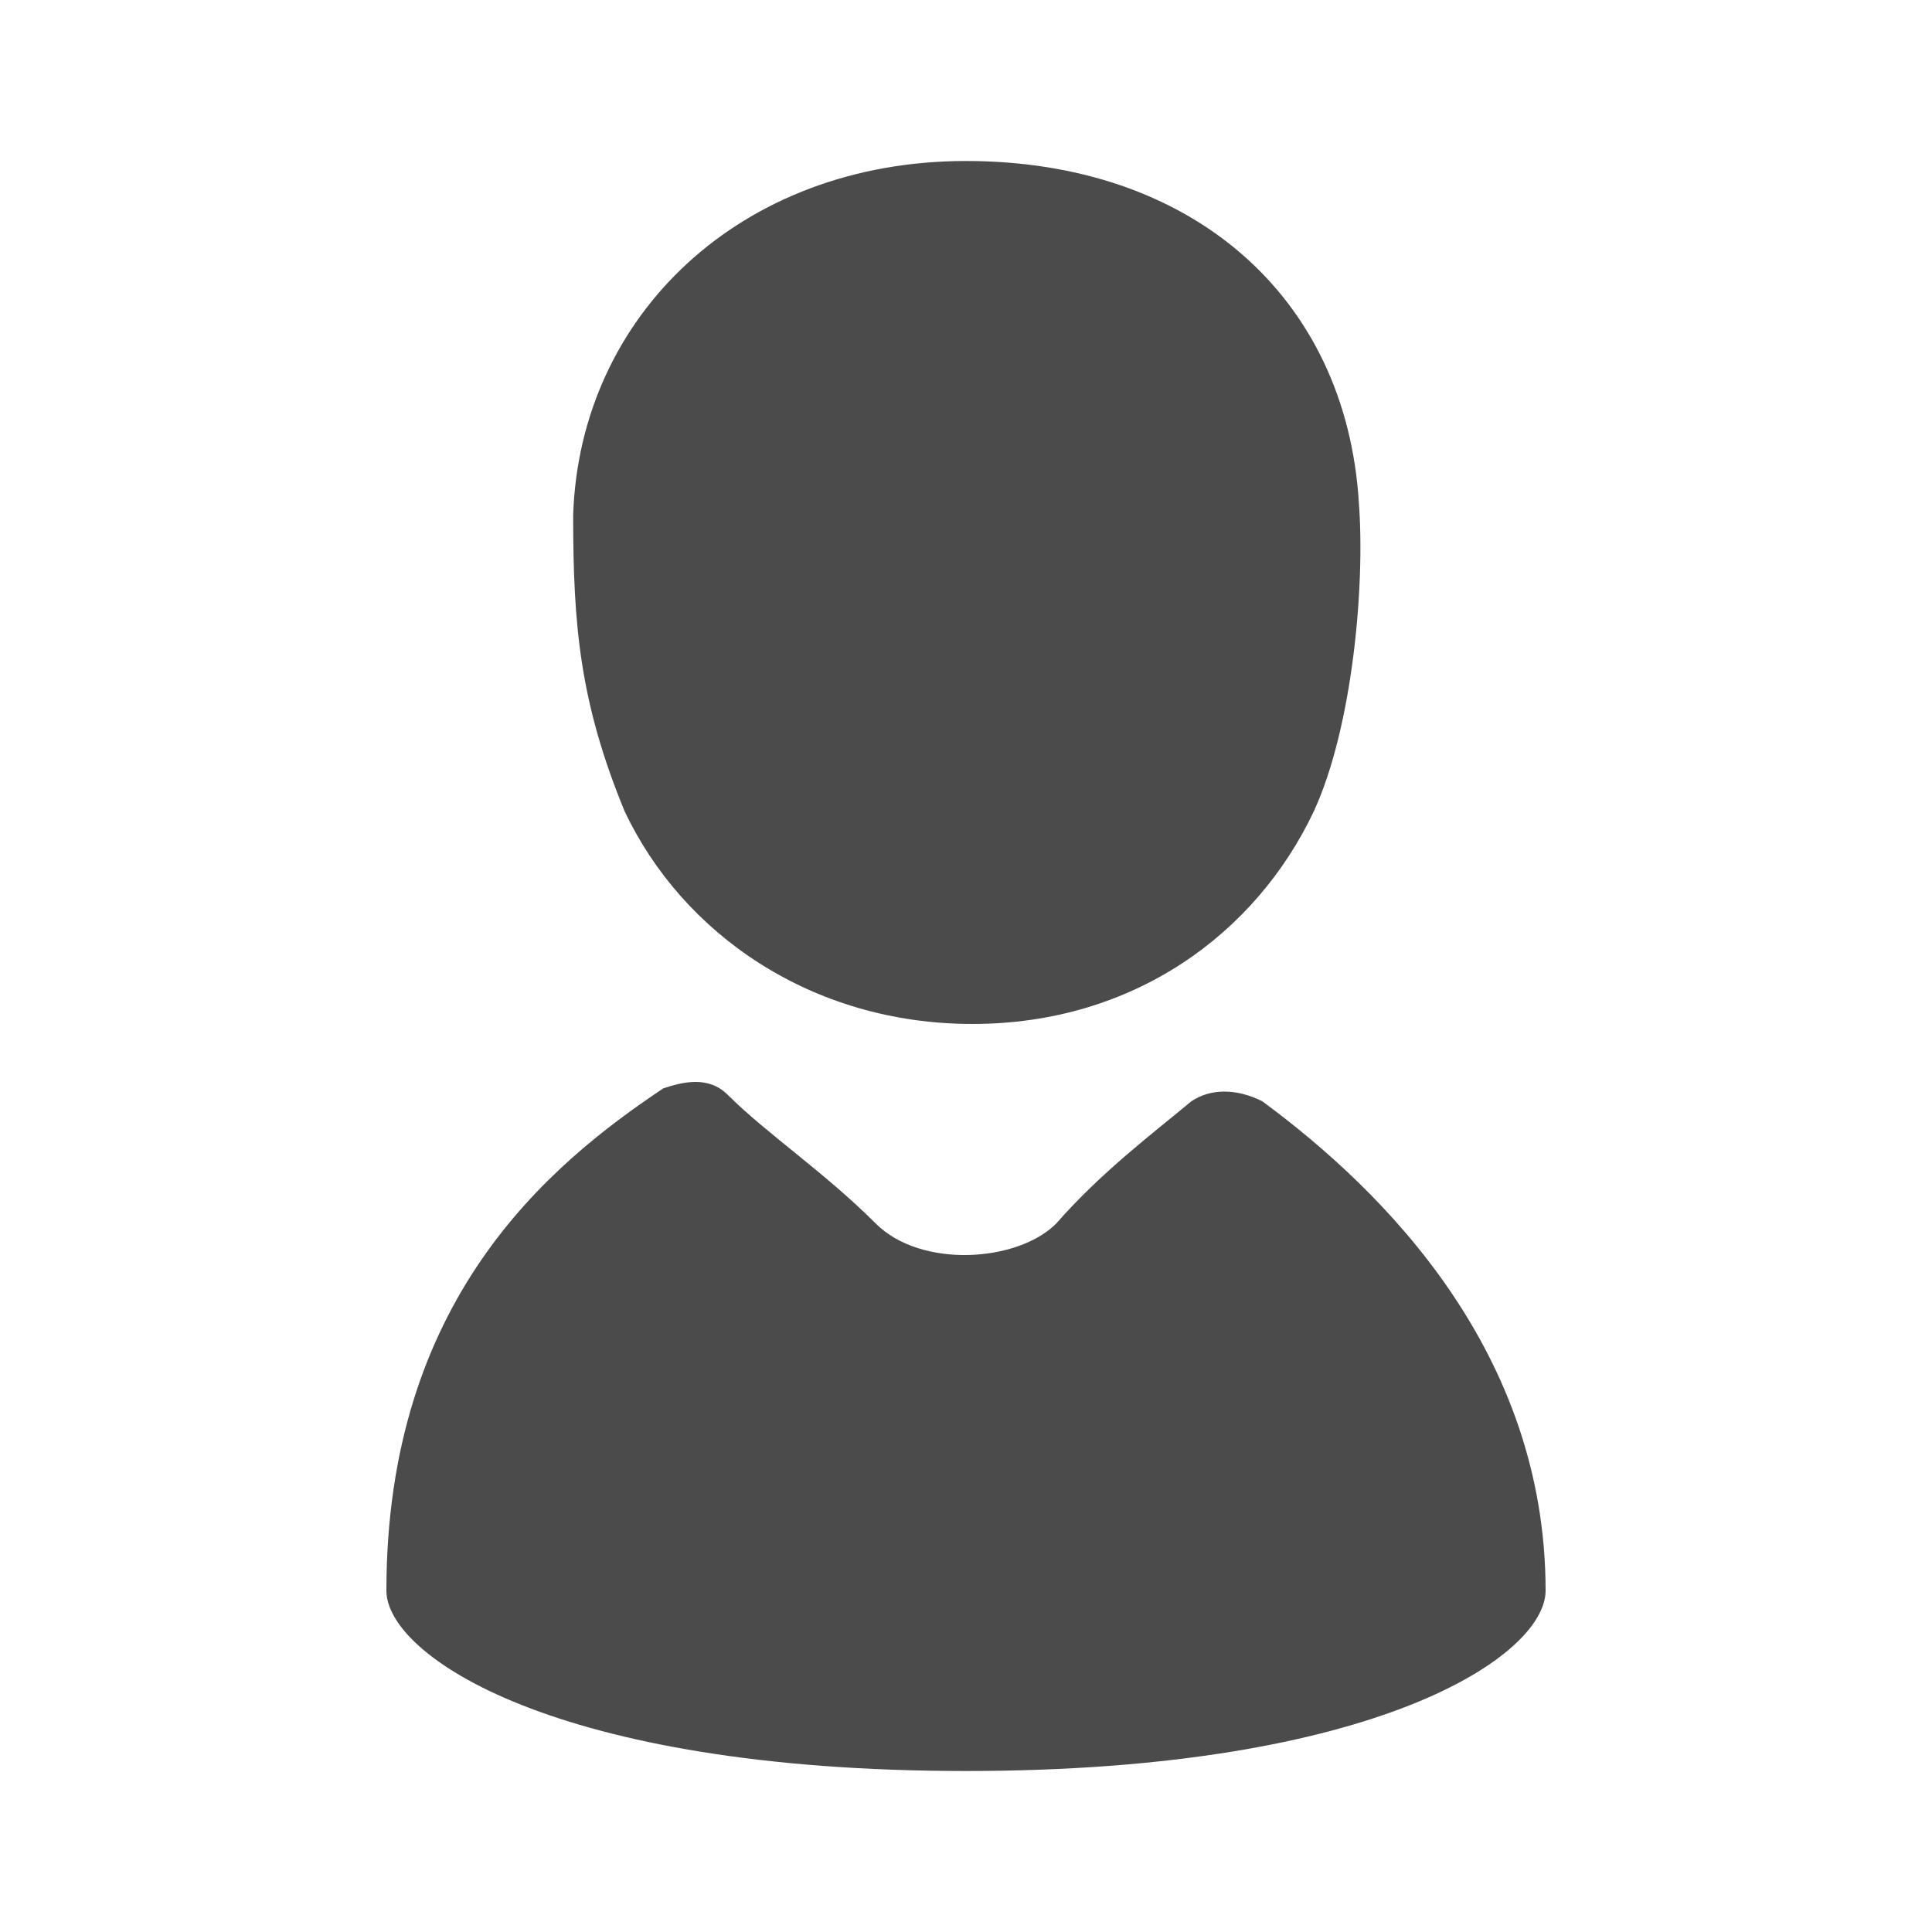
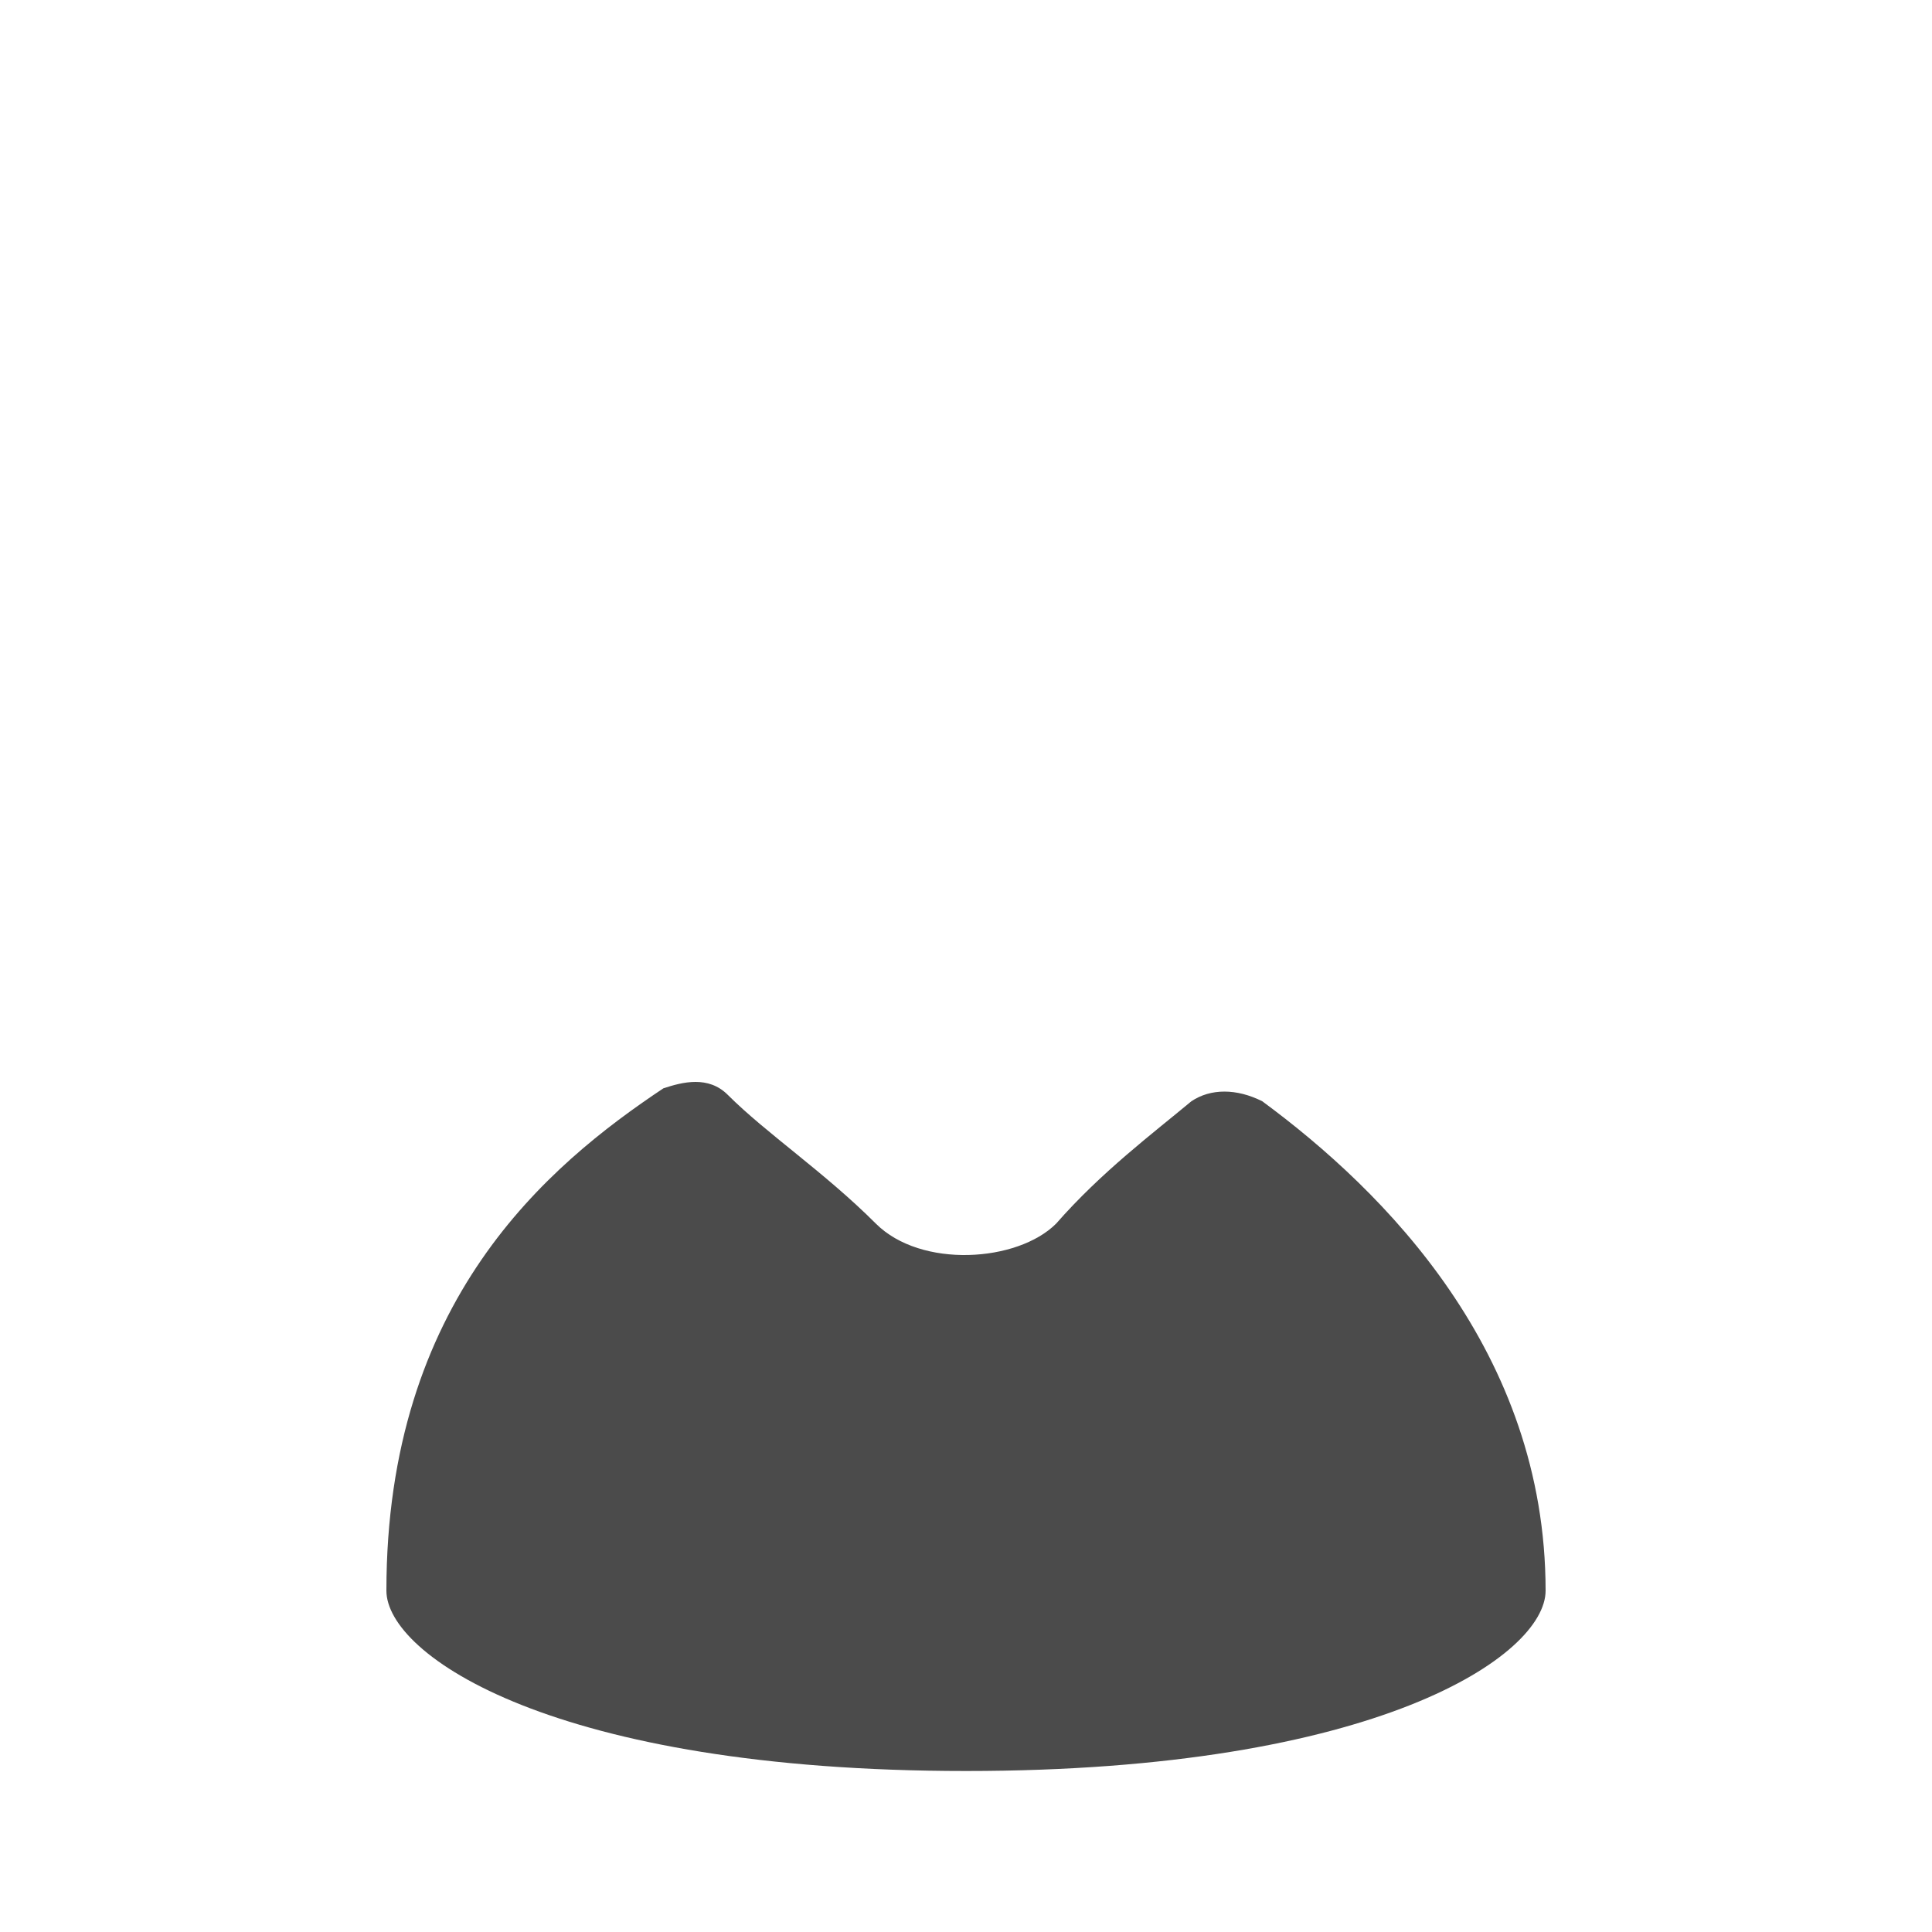
<svg xmlns="http://www.w3.org/2000/svg" version="1.1" id="_x32_" x="0px" y="0px" viewBox="0 0 30 30" style="enable-background:new 0 0 30 30;" xml:space="preserve">
  <style type="text/css">
	.st0{fill:#4B4B4B;}
	.st1{fill-rule:evenodd;clip-rule:evenodd;fill:#4B4B4B;}
</style>
  <g>
-     <path class="st0" d="M21.1,7.8c-0.2-3.2-2.6-5.3-6.1-5.3c-3.5,0-6,2.4-6.1,5.5c0,1.7,0.1,2.9,0.8,4.6c0.9,1.9,2.9,3.3,5.4,3.3   c2.5,0,4.4-1.4,5.3-3.3C21,11.3,21.2,9.1,21.1,7.8z" />
    <path class="st0" d="M18.5,17.1c-0.6,0.5-1.4,1.1-2.1,1.9c-0.6,0.6-2.1,0.7-2.8,0c-0.8-0.8-1.7-1.4-2.3-2c-0.3-0.3-0.7-0.2-1-0.1   C8.5,18.1,6,20.2,6,24.7c0,1,2.6,2.8,9,2.8c6.4,0,9-1.8,9-2.8c0-3.7-2.5-6.2-4.4-7.6C19.2,16.9,18.8,16.9,18.5,17.1z" />
  </g>
</svg>